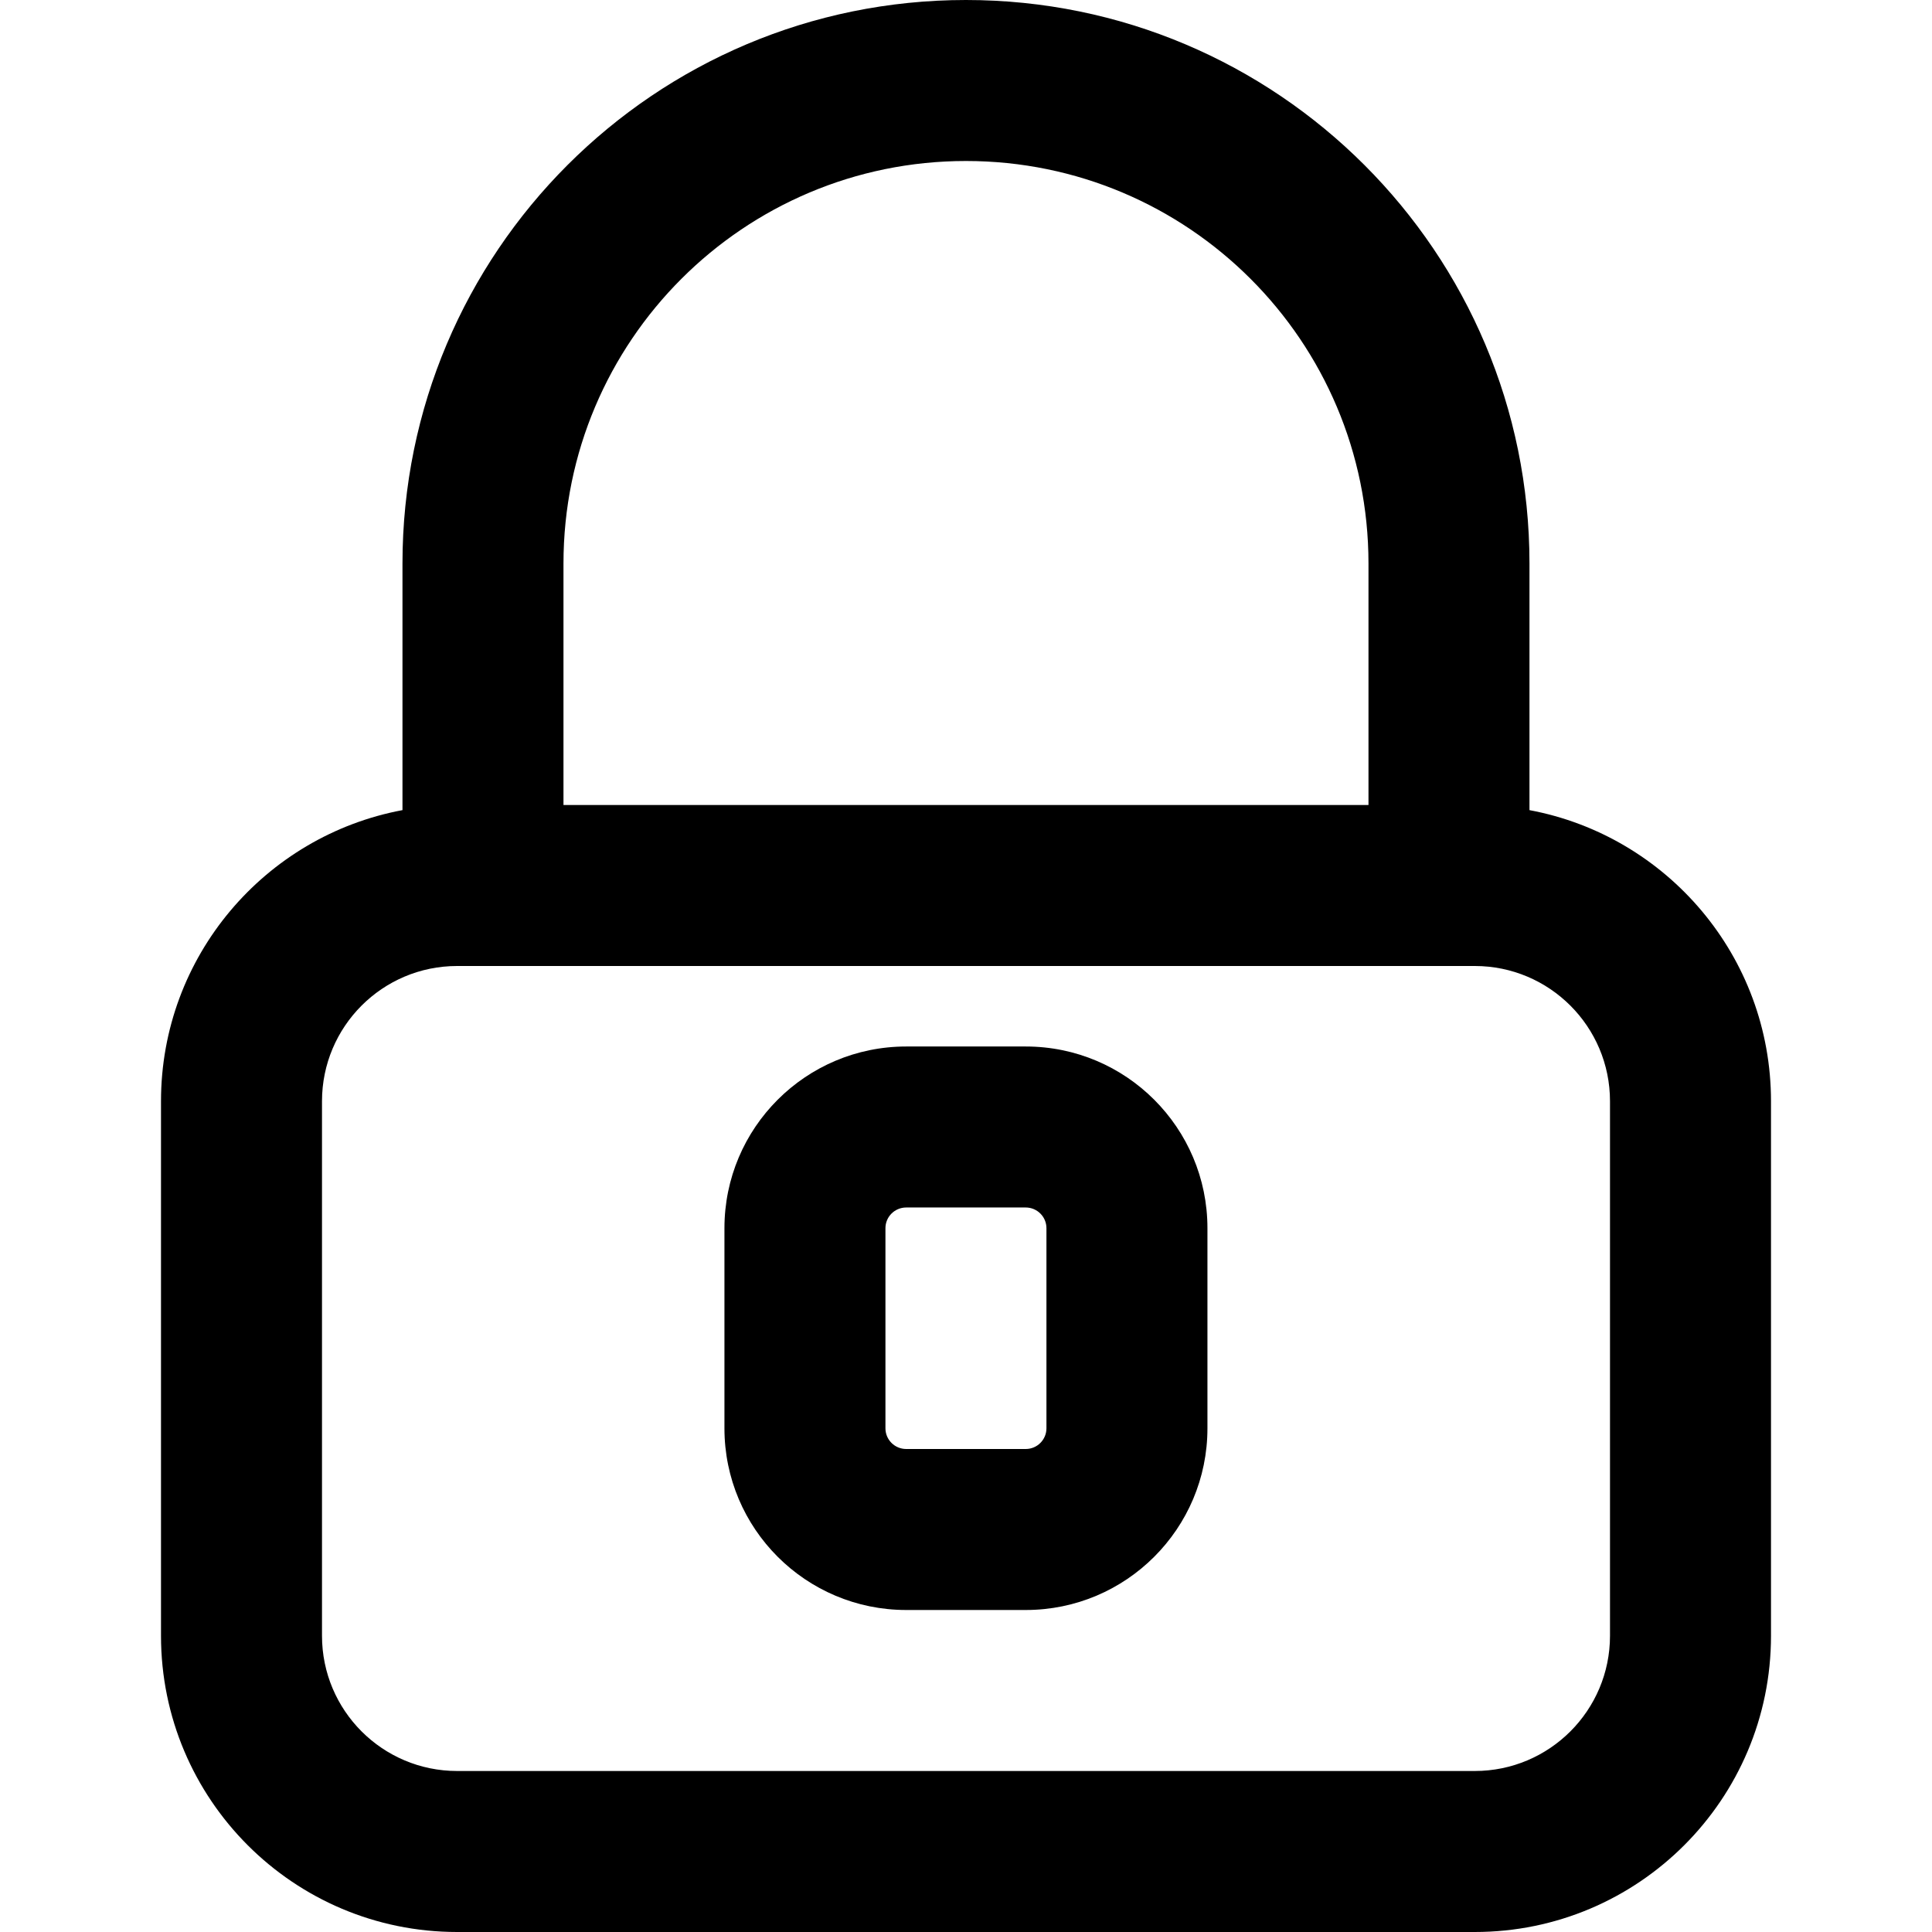
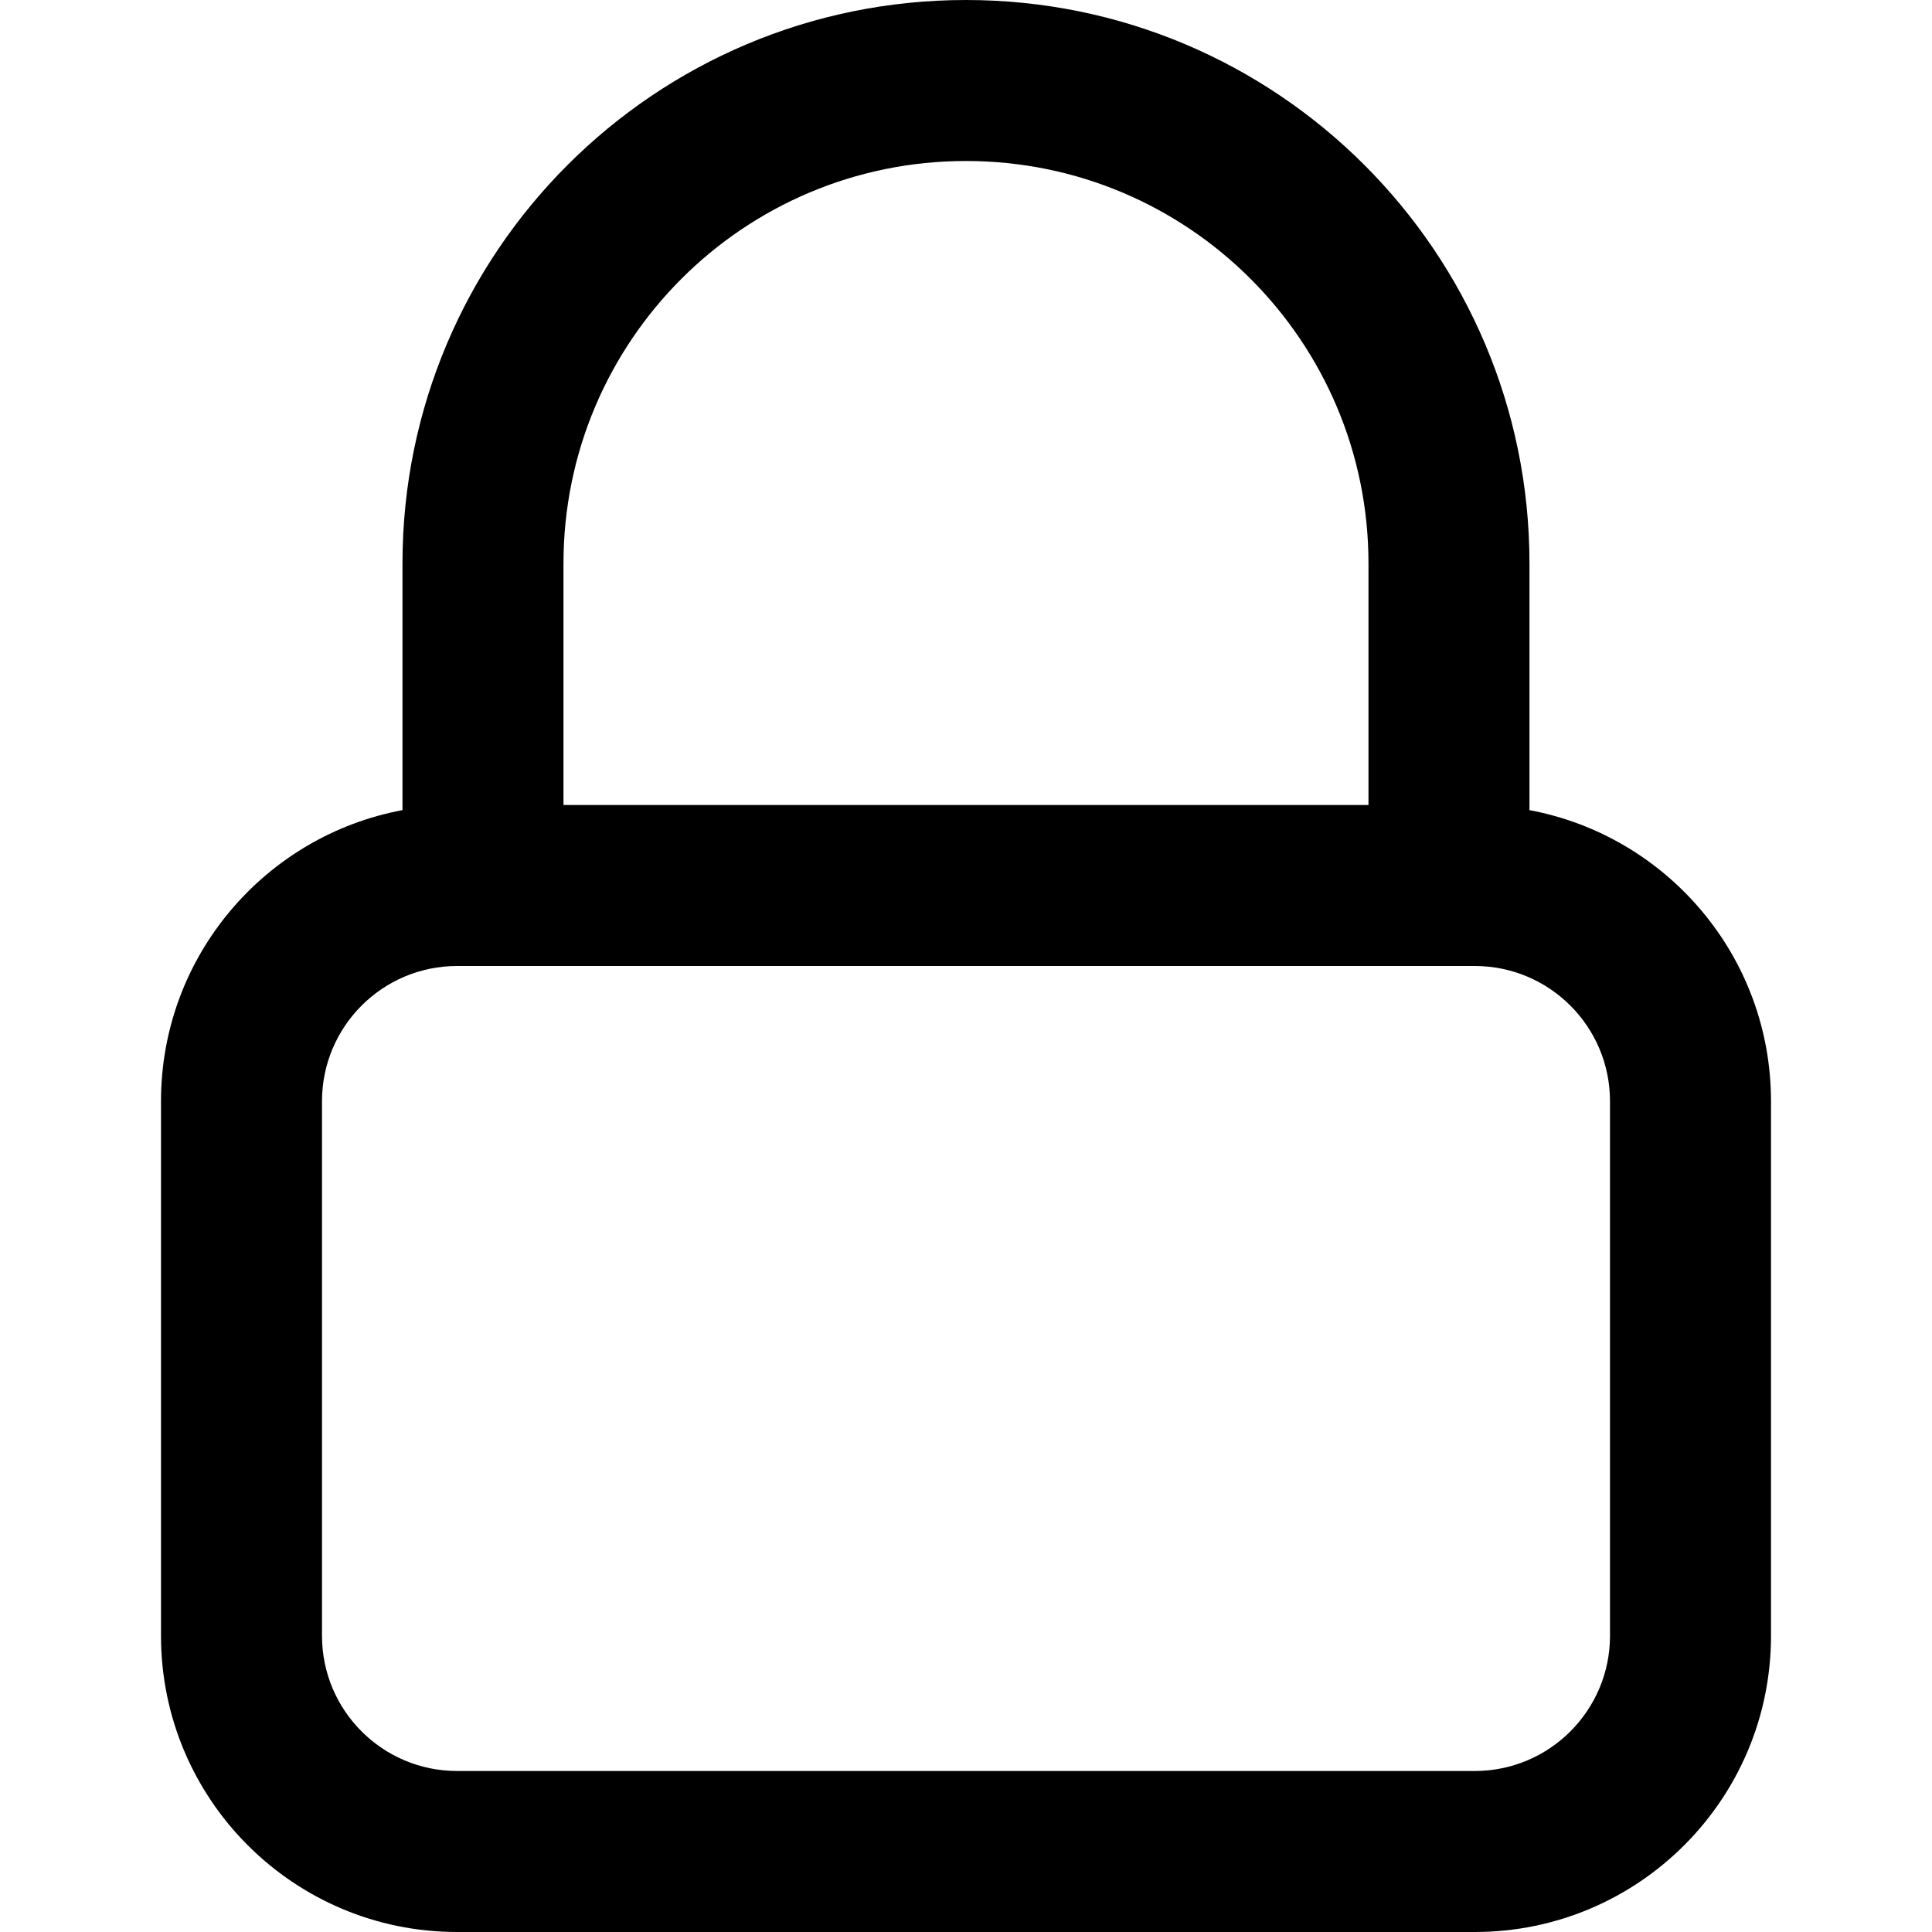
<svg xmlns="http://www.w3.org/2000/svg" fill="#000000" height="800px" width="800px" version="1.1" id="Layer_1" viewBox="0 0 512 512" xml:space="preserve">
  <g>
    <g>
      <g>
        <path d="M405.327,214.693v-65.359C405.327,66.853,338.474,0,255.994,0S106.66,66.853,106.66,149.333v65.358     c-36.425,6.803-63.994,38.746-63.994,77.149v141.653c0,43.357,35.132,78.507,78.485,78.507h269.675     c43.355,0,78.507-35.151,78.507-78.507V291.84C469.333,253.441,441.752,221.499,405.327,214.693z M149.327,149.333     c0-58.917,47.75-106.667,106.667-106.667c58.917,0,106.667,47.75,106.667,106.667v64H149.327V149.333z M426.667,433.493     c0,19.791-16.049,35.84-35.84,35.84H121.152c-19.785,0-35.819-16.042-35.819-35.84V291.84c0-19.798,16.034-35.84,35.819-35.84     h6.842h256h6.833c19.791,0,35.84,16.049,35.84,35.84V433.493z" />
-         <path d="M271.836,277.333h-31.68c-26.603,0-48.171,21.556-48.171,48.149v53.035c0,26.593,21.568,48.149,48.171,48.149h31.68     c26.587,0,48.149-21.562,48.149-48.149v-53.035C319.985,298.895,298.423,277.333,271.836,277.333z M277.318,378.517     c0,3.023-2.459,5.483-5.483,5.483h-31.68c-3.044,0-5.504-2.459-5.504-5.483v-53.035c0-3.024,2.46-5.483,5.504-5.483h31.68     c3.023,0,5.483,2.459,5.483,5.483V378.517z" />
      </g>
    </g>
  </g>
</svg>